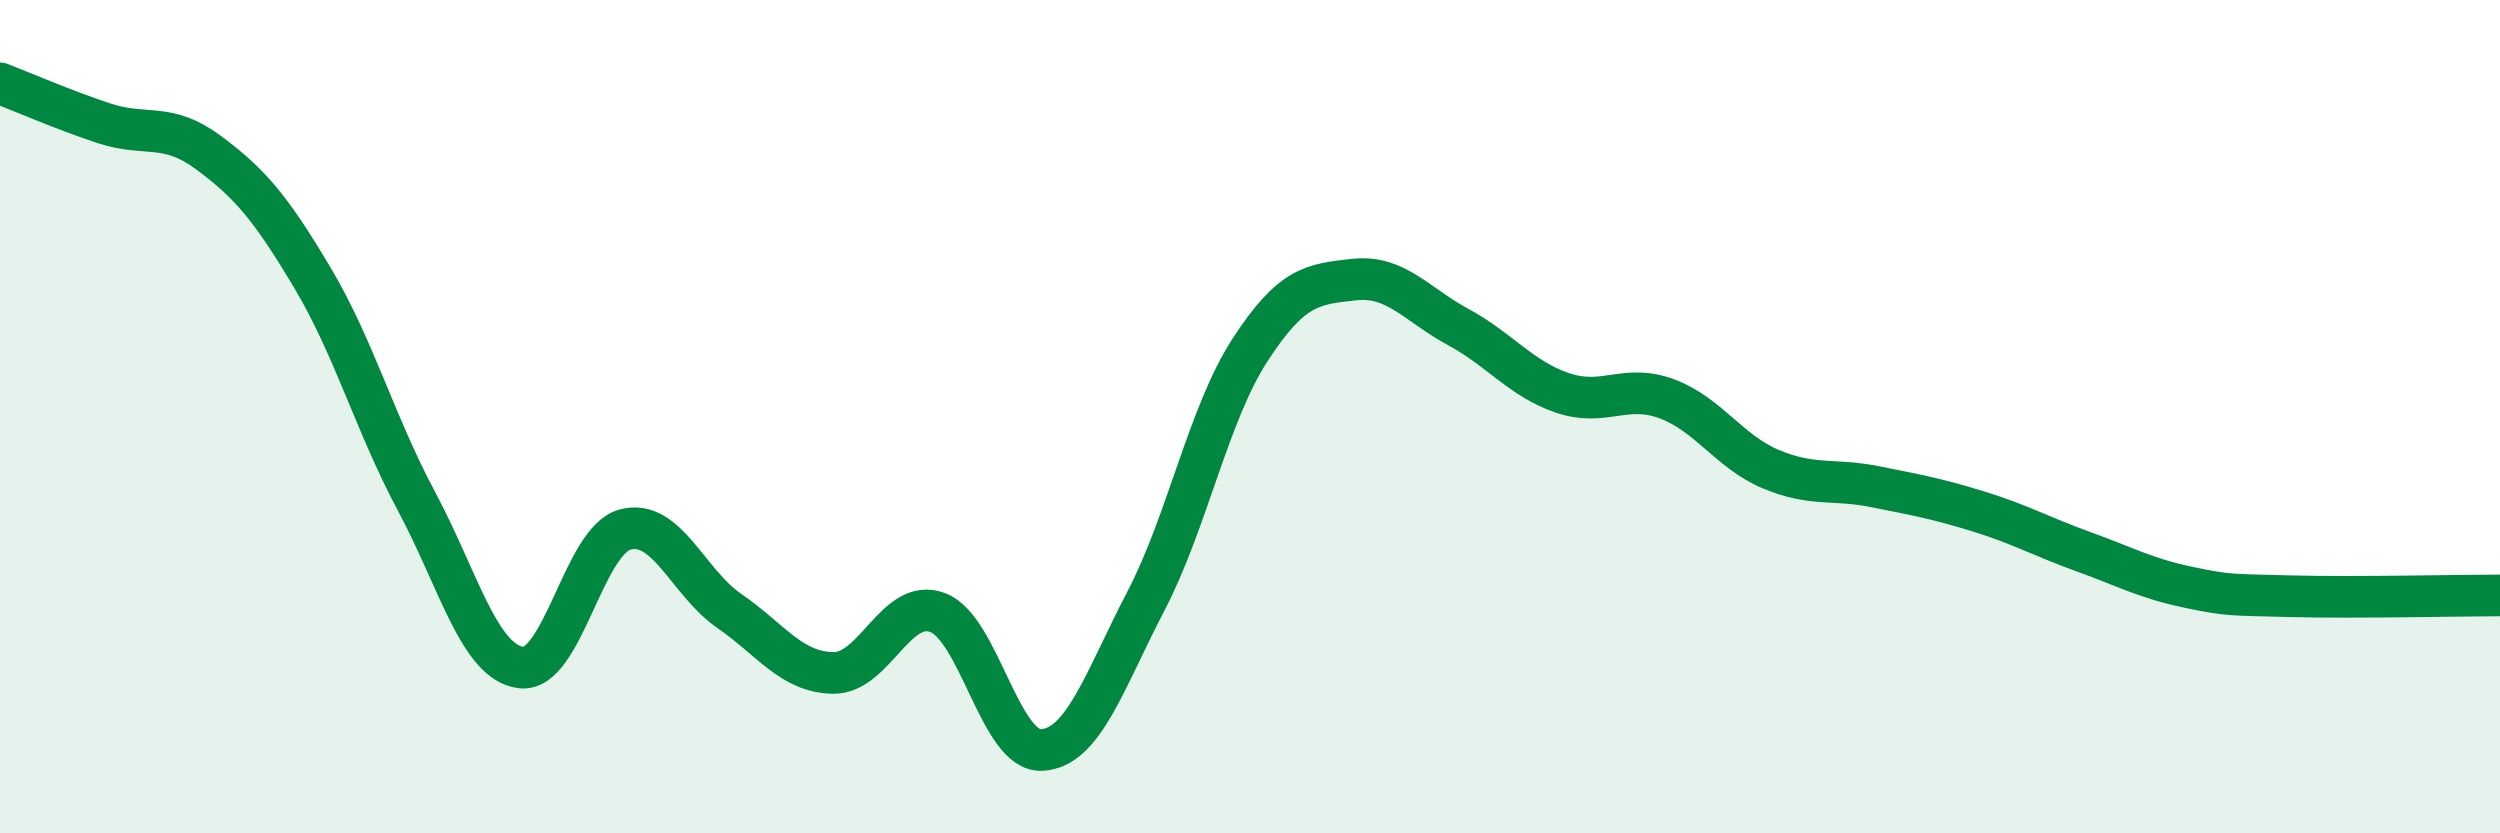
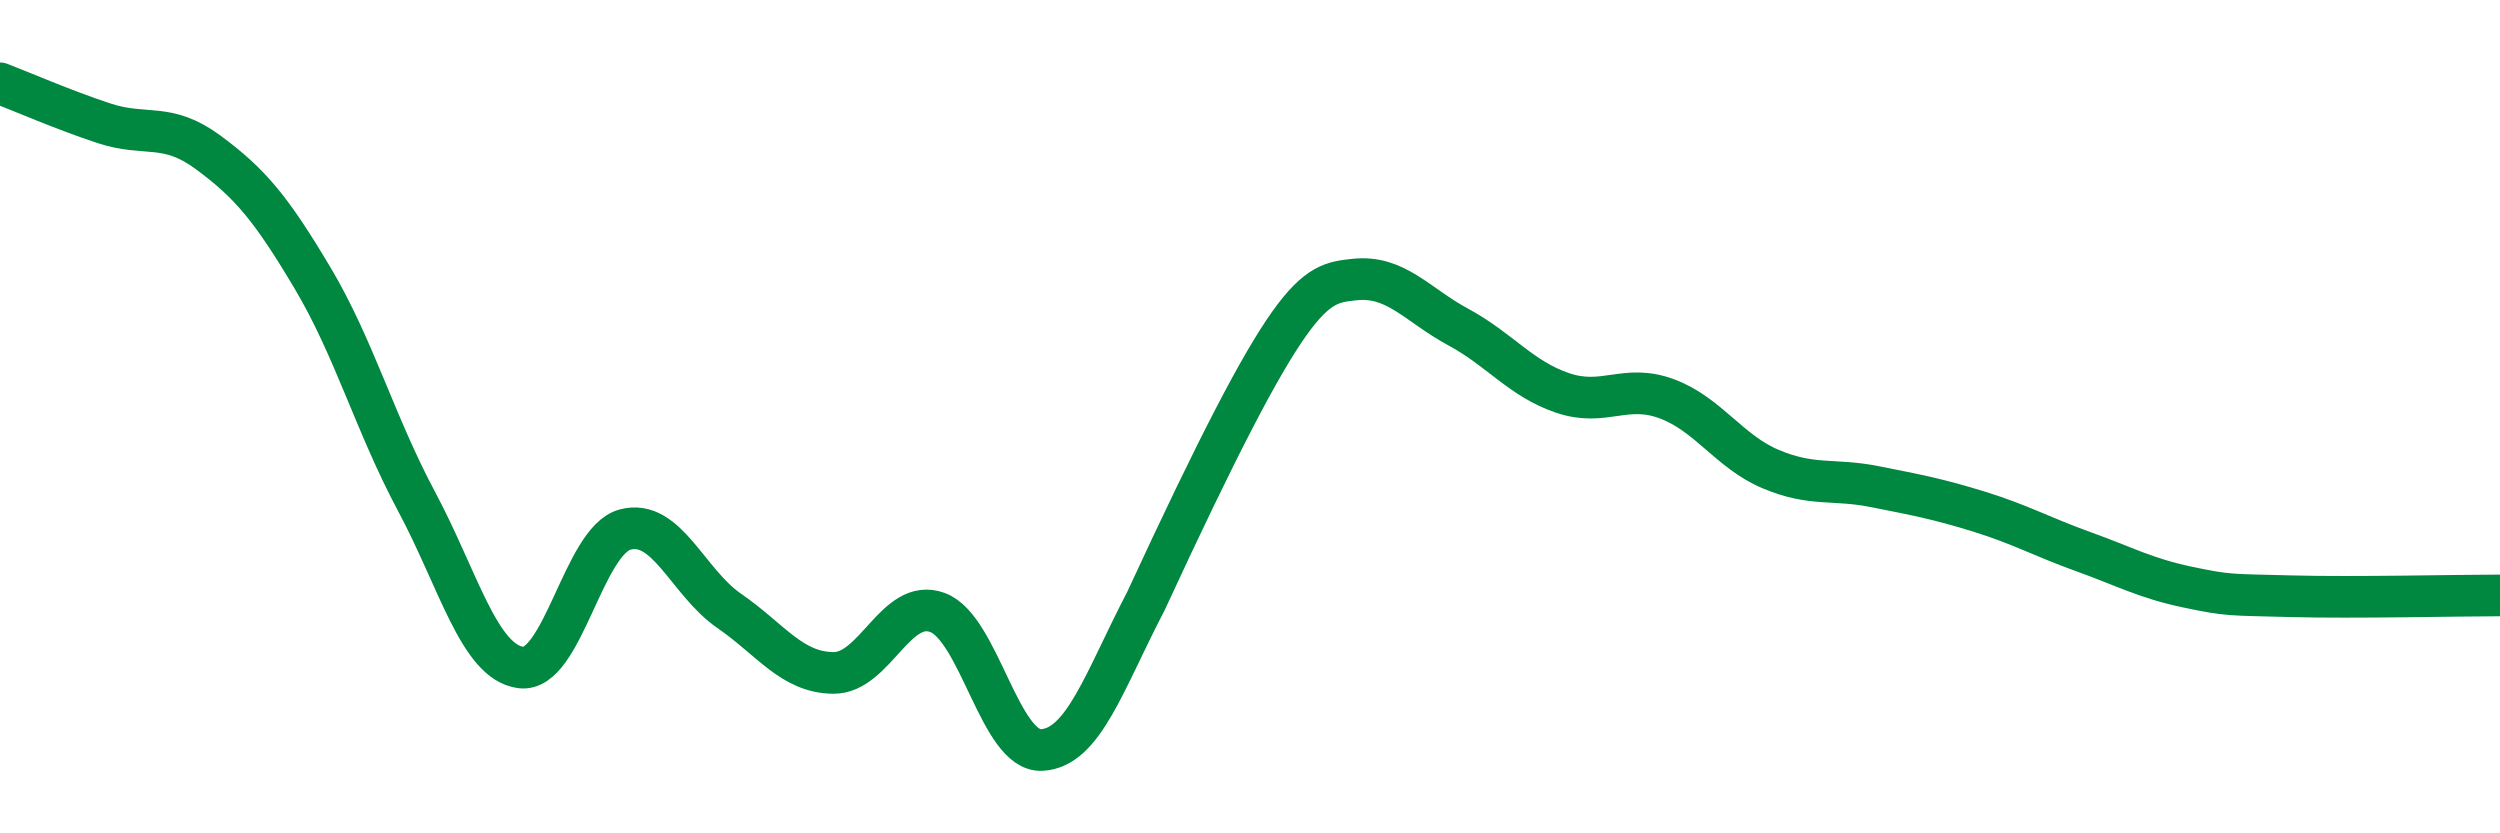
<svg xmlns="http://www.w3.org/2000/svg" width="60" height="20" viewBox="0 0 60 20">
-   <path d="M 0,2 C 0.5,2.19 1.5,2.63 2.5,2.96 C 3.5,3.29 4,2.92 5,3.66 C 6,4.4 6.5,4.99 7.5,6.67 C 8.5,8.35 9,10.17 10,12.04 C 11,13.91 11.5,15.89 12.5,16.02 C 13.5,16.15 14,12.98 15,12.71 C 16,12.44 16.5,13.97 17.5,14.66 C 18.5,15.35 19,16.14 20,16.15 C 21,16.16 21.5,14.33 22.5,14.7 C 23.5,15.07 24,18.05 25,18 C 26,17.95 26.5,16.35 27.5,14.43 C 28.5,12.51 29,9.94 30,8.4 C 31,6.86 31.5,6.82 32.5,6.71 C 33.5,6.6 34,7.31 35,7.85 C 36,8.39 36.5,9.09 37.5,9.43 C 38.5,9.77 39,9.2 40,9.57 C 41,9.94 41.5,10.84 42.5,11.26 C 43.5,11.68 44,11.48 45,11.68 C 46,11.88 46.5,11.97 47.5,12.28 C 48.5,12.59 49,12.88 50,13.24 C 51,13.6 51.5,13.88 52.5,14.09 C 53.5,14.3 53.5,14.27 55,14.31 C 56.5,14.35 59,14.29 60,14.29L60 20L0 20Z" fill="#008740" opacity="0.1" stroke-linecap="round" stroke-linejoin="round" />
-   <path d="M 0,2 C 0.5,2.19 1.5,2.63 2.5,2.96 C 3.5,3.29 4,2.92 5,3.66 C 6,4.4 6.5,4.99 7.5,6.67 C 8.5,8.35 9,10.17 10,12.04 C 11,13.91 11.5,15.89 12.5,16.02 C 13.5,16.15 14,12.98 15,12.71 C 16,12.44 16.5,13.97 17.5,14.66 C 18.5,15.35 19,16.14 20,16.15 C 21,16.16 21.5,14.33 22.5,14.7 C 23.5,15.07 24,18.05 25,18 C 26,17.95 26.5,16.35 27.5,14.43 C 28.5,12.51 29,9.94 30,8.4 C 31,6.86 31.5,6.82 32.5,6.71 C 33.5,6.6 34,7.31 35,7.85 C 36,8.39 36.5,9.09 37.5,9.43 C 38.5,9.77 39,9.2 40,9.57 C 41,9.94 41.5,10.84 42.5,11.26 C 43.5,11.68 44,11.48 45,11.68 C 46,11.88 46.5,11.97 47.5,12.28 C 48.5,12.59 49,12.88 50,13.24 C 51,13.6 51.5,13.88 52.5,14.09 C 53.5,14.3 53.5,14.27 55,14.31 C 56.5,14.35 59,14.29 60,14.29" stroke="#008740" stroke-width="1" fill="none" stroke-linecap="round" stroke-linejoin="round" />
+   <path d="M 0,2 C 0.5,2.19 1.5,2.63 2.5,2.96 C 3.5,3.29 4,2.92 5,3.66 C 6,4.4 6.5,4.99 7.5,6.67 C 8.5,8.35 9,10.17 10,12.04 C 11,13.91 11.5,15.89 12.5,16.02 C 13.5,16.15 14,12.98 15,12.71 C 16,12.44 16.5,13.97 17.5,14.66 C 18.5,15.35 19,16.14 20,16.15 C 21,16.16 21.5,14.33 22.5,14.7 C 23.5,15.07 24,18.05 25,18 C 26,17.95 26.5,16.35 27.5,14.43 C 31,6.86 31.5,6.82 32.5,6.71 C 33.5,6.6 34,7.31 35,7.85 C 36,8.39 36.5,9.09 37.5,9.43 C 38.5,9.77 39,9.2 40,9.57 C 41,9.94 41.5,10.84 42.5,11.26 C 43.5,11.68 44,11.48 45,11.68 C 46,11.88 46.5,11.97 47.5,12.28 C 48.5,12.59 49,12.88 50,13.24 C 51,13.6 51.5,13.88 52.5,14.09 C 53.5,14.3 53.5,14.27 55,14.31 C 56.5,14.35 59,14.29 60,14.29" stroke="#008740" stroke-width="1" fill="none" stroke-linecap="round" stroke-linejoin="round" />
</svg>